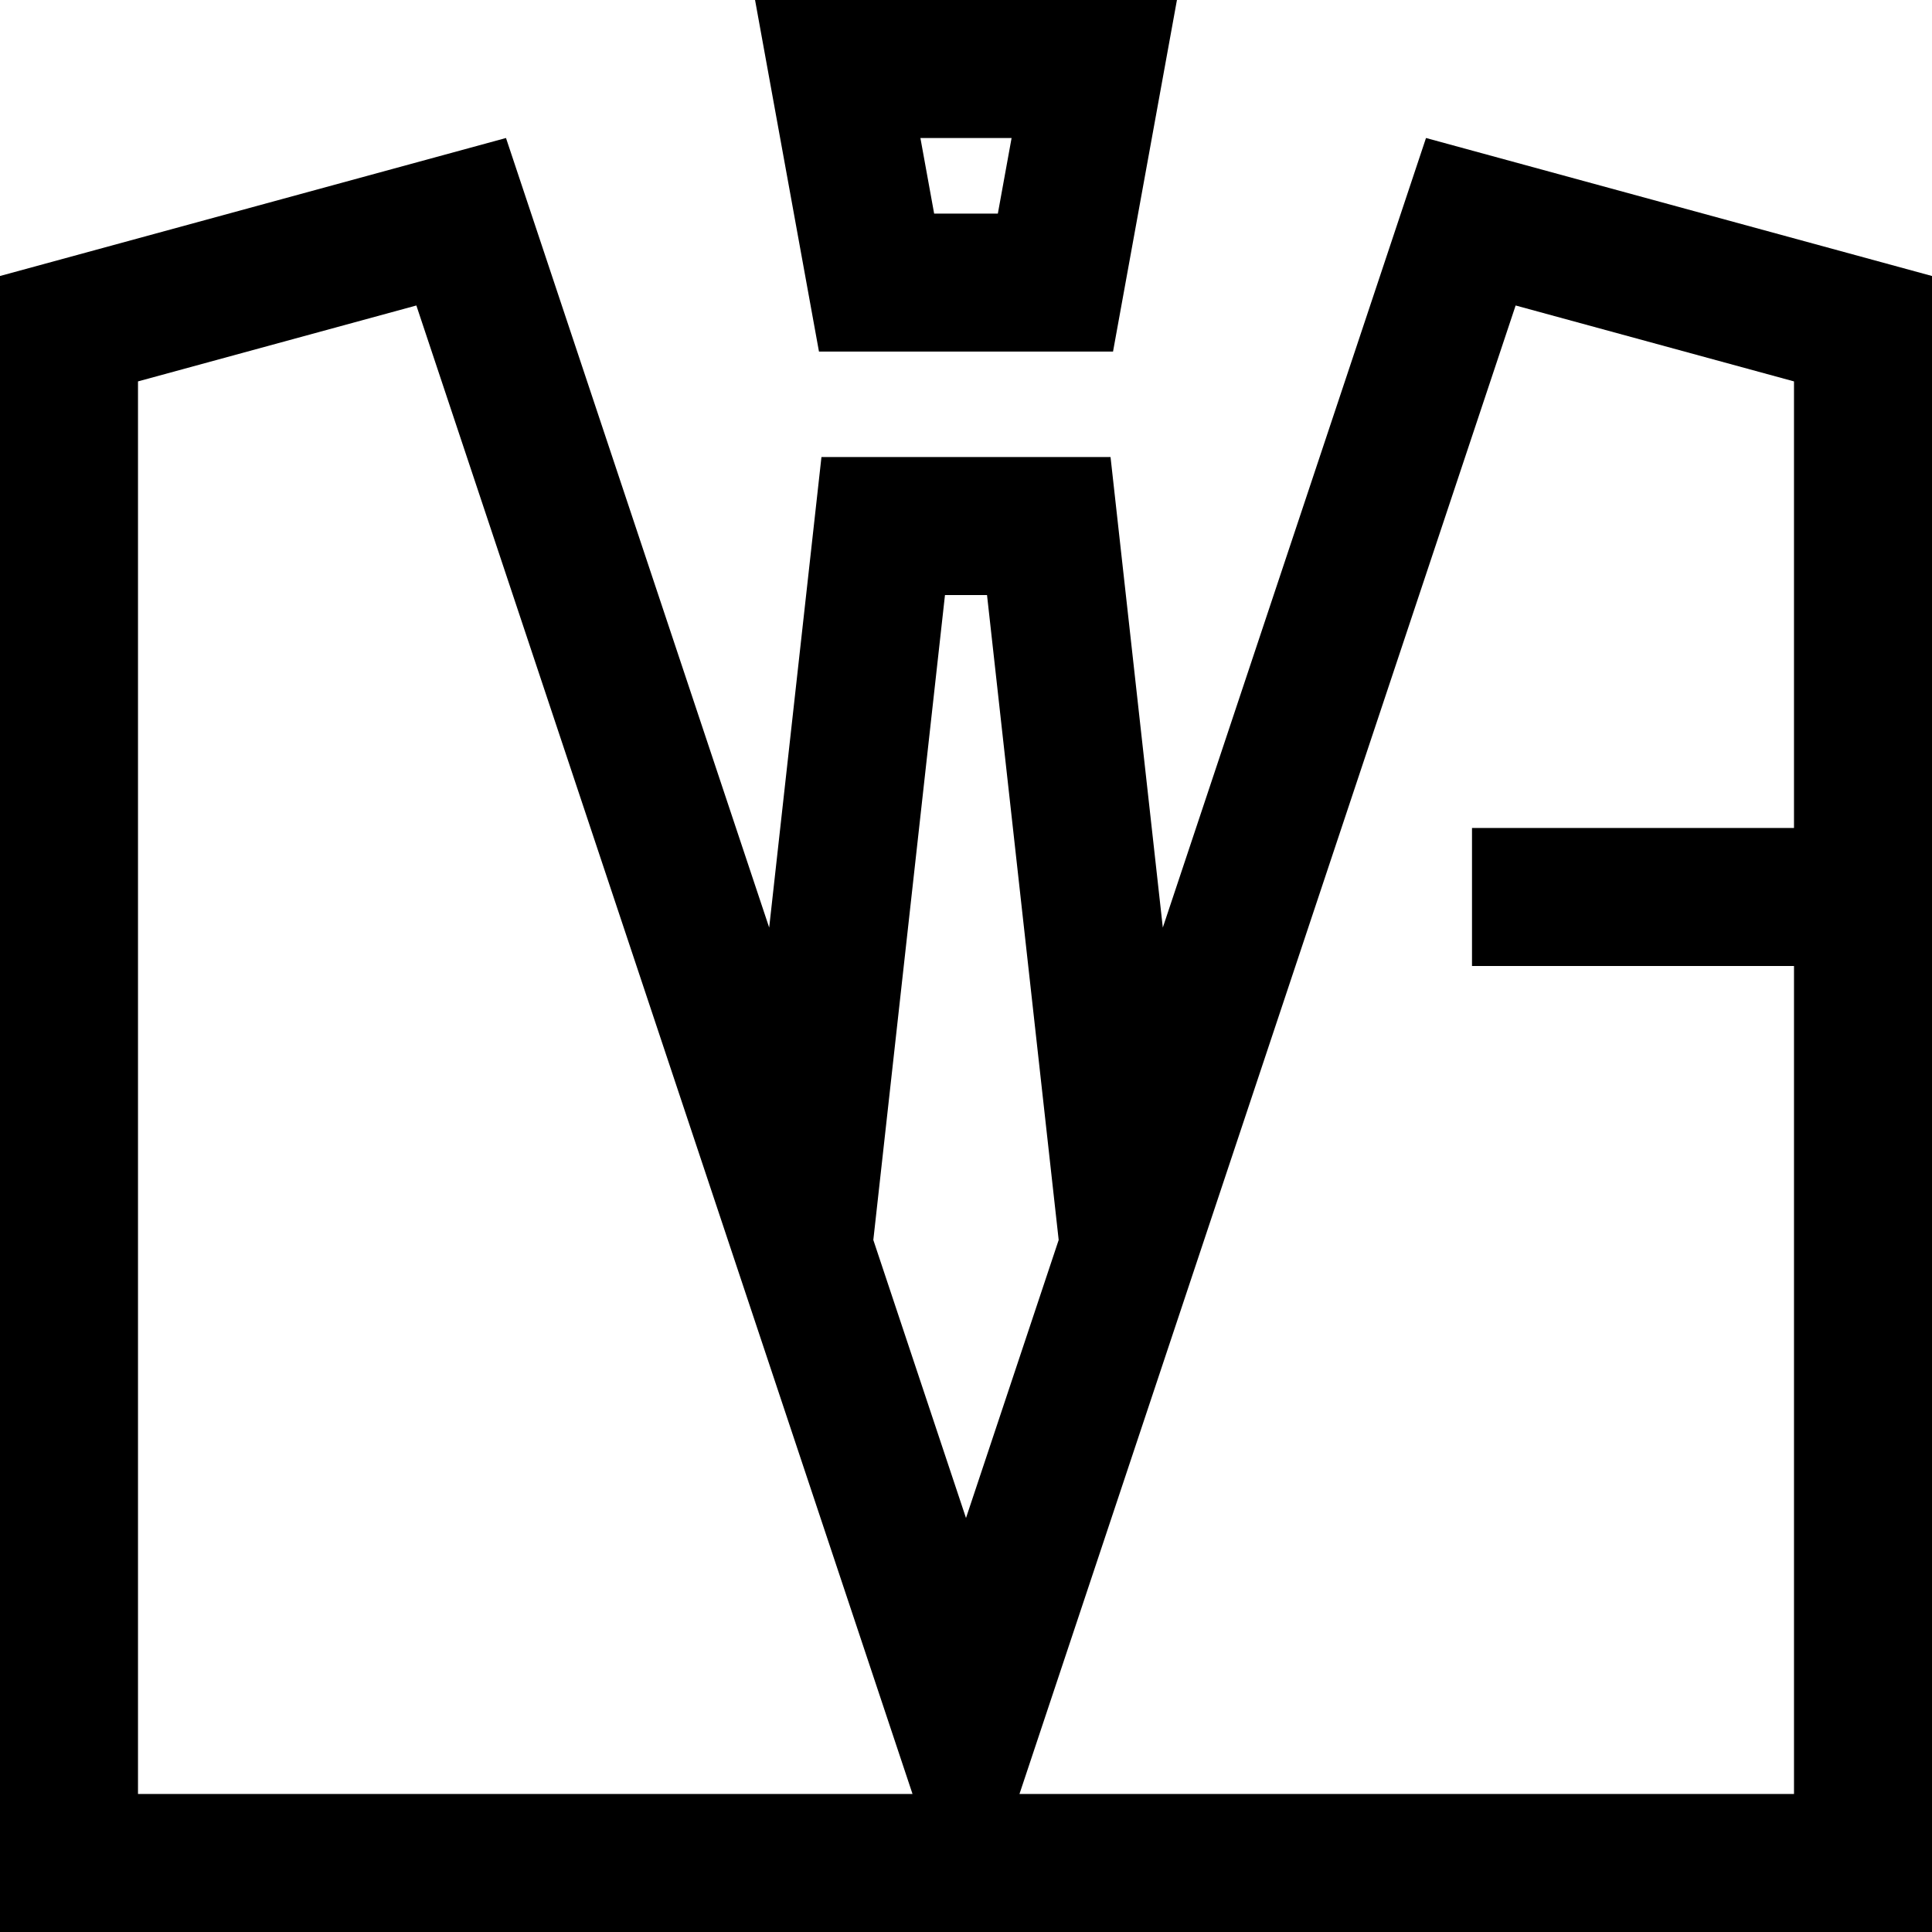
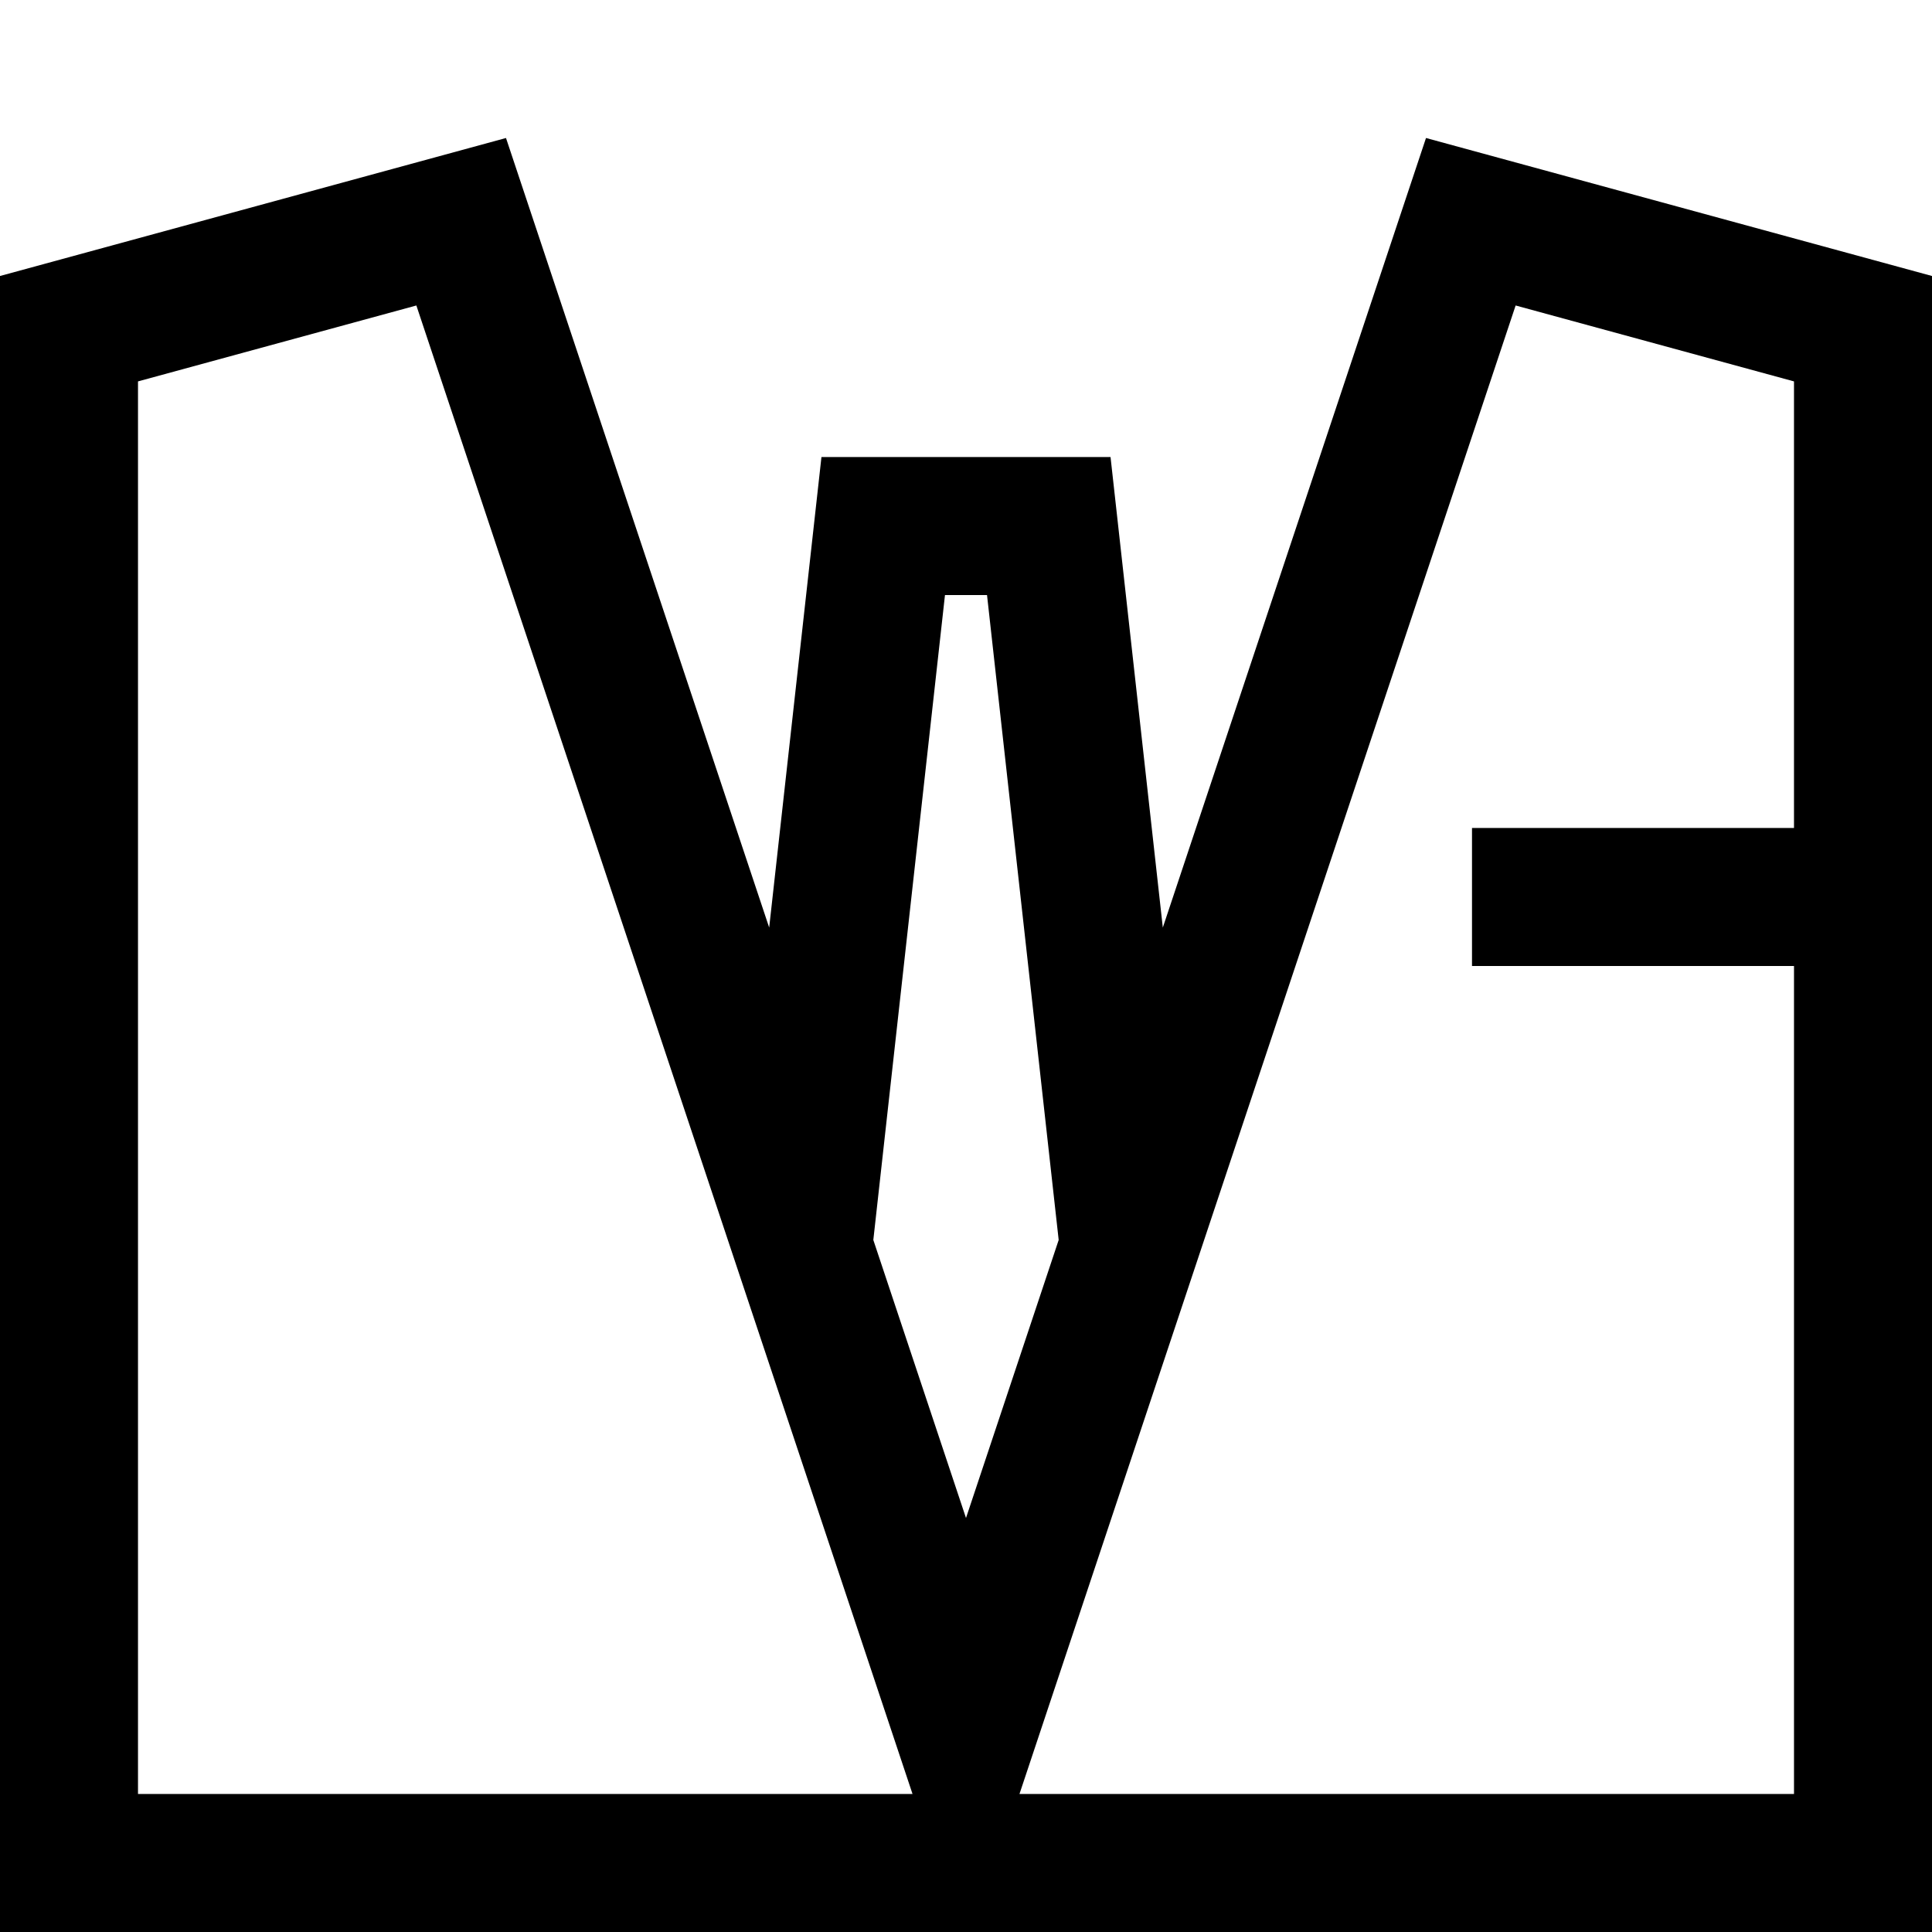
<svg xmlns="http://www.w3.org/2000/svg" fill="#000000" height="800px" width="800px" version="1.1" id="Layer_1" viewBox="0 0 512 512" xml:space="preserve">
  <g>
    <g>
-       <path d="M200.096,0l16.94,93.172h77.928L311.902,0H200.096z M264.441,56.6h-16.883l-3.641-20.029h24.165L264.441,56.6z" />
-     </g>
+       </g>
  </g>
  <g>
    <g>
      <path d="M377.905,36.571l-69.747,209.241l-13.854-124.689h-76.609l-13.853,124.688l-69.747-209.24L0,73.143V512h512V73.143    L377.905,36.571z M36.571,475.429V101.076l73.769-20.119l131.49,394.472H36.571z M231.44,328.603l18.989-170.908h11.142    l18.99,170.909L256,402.286L231.44,328.603z M475.429,219.429h-85.333V256h85.333v219.429h-205.26l131.49-394.472l73.769,20.119    V219.429z" />
    </g>
  </g>
</svg>